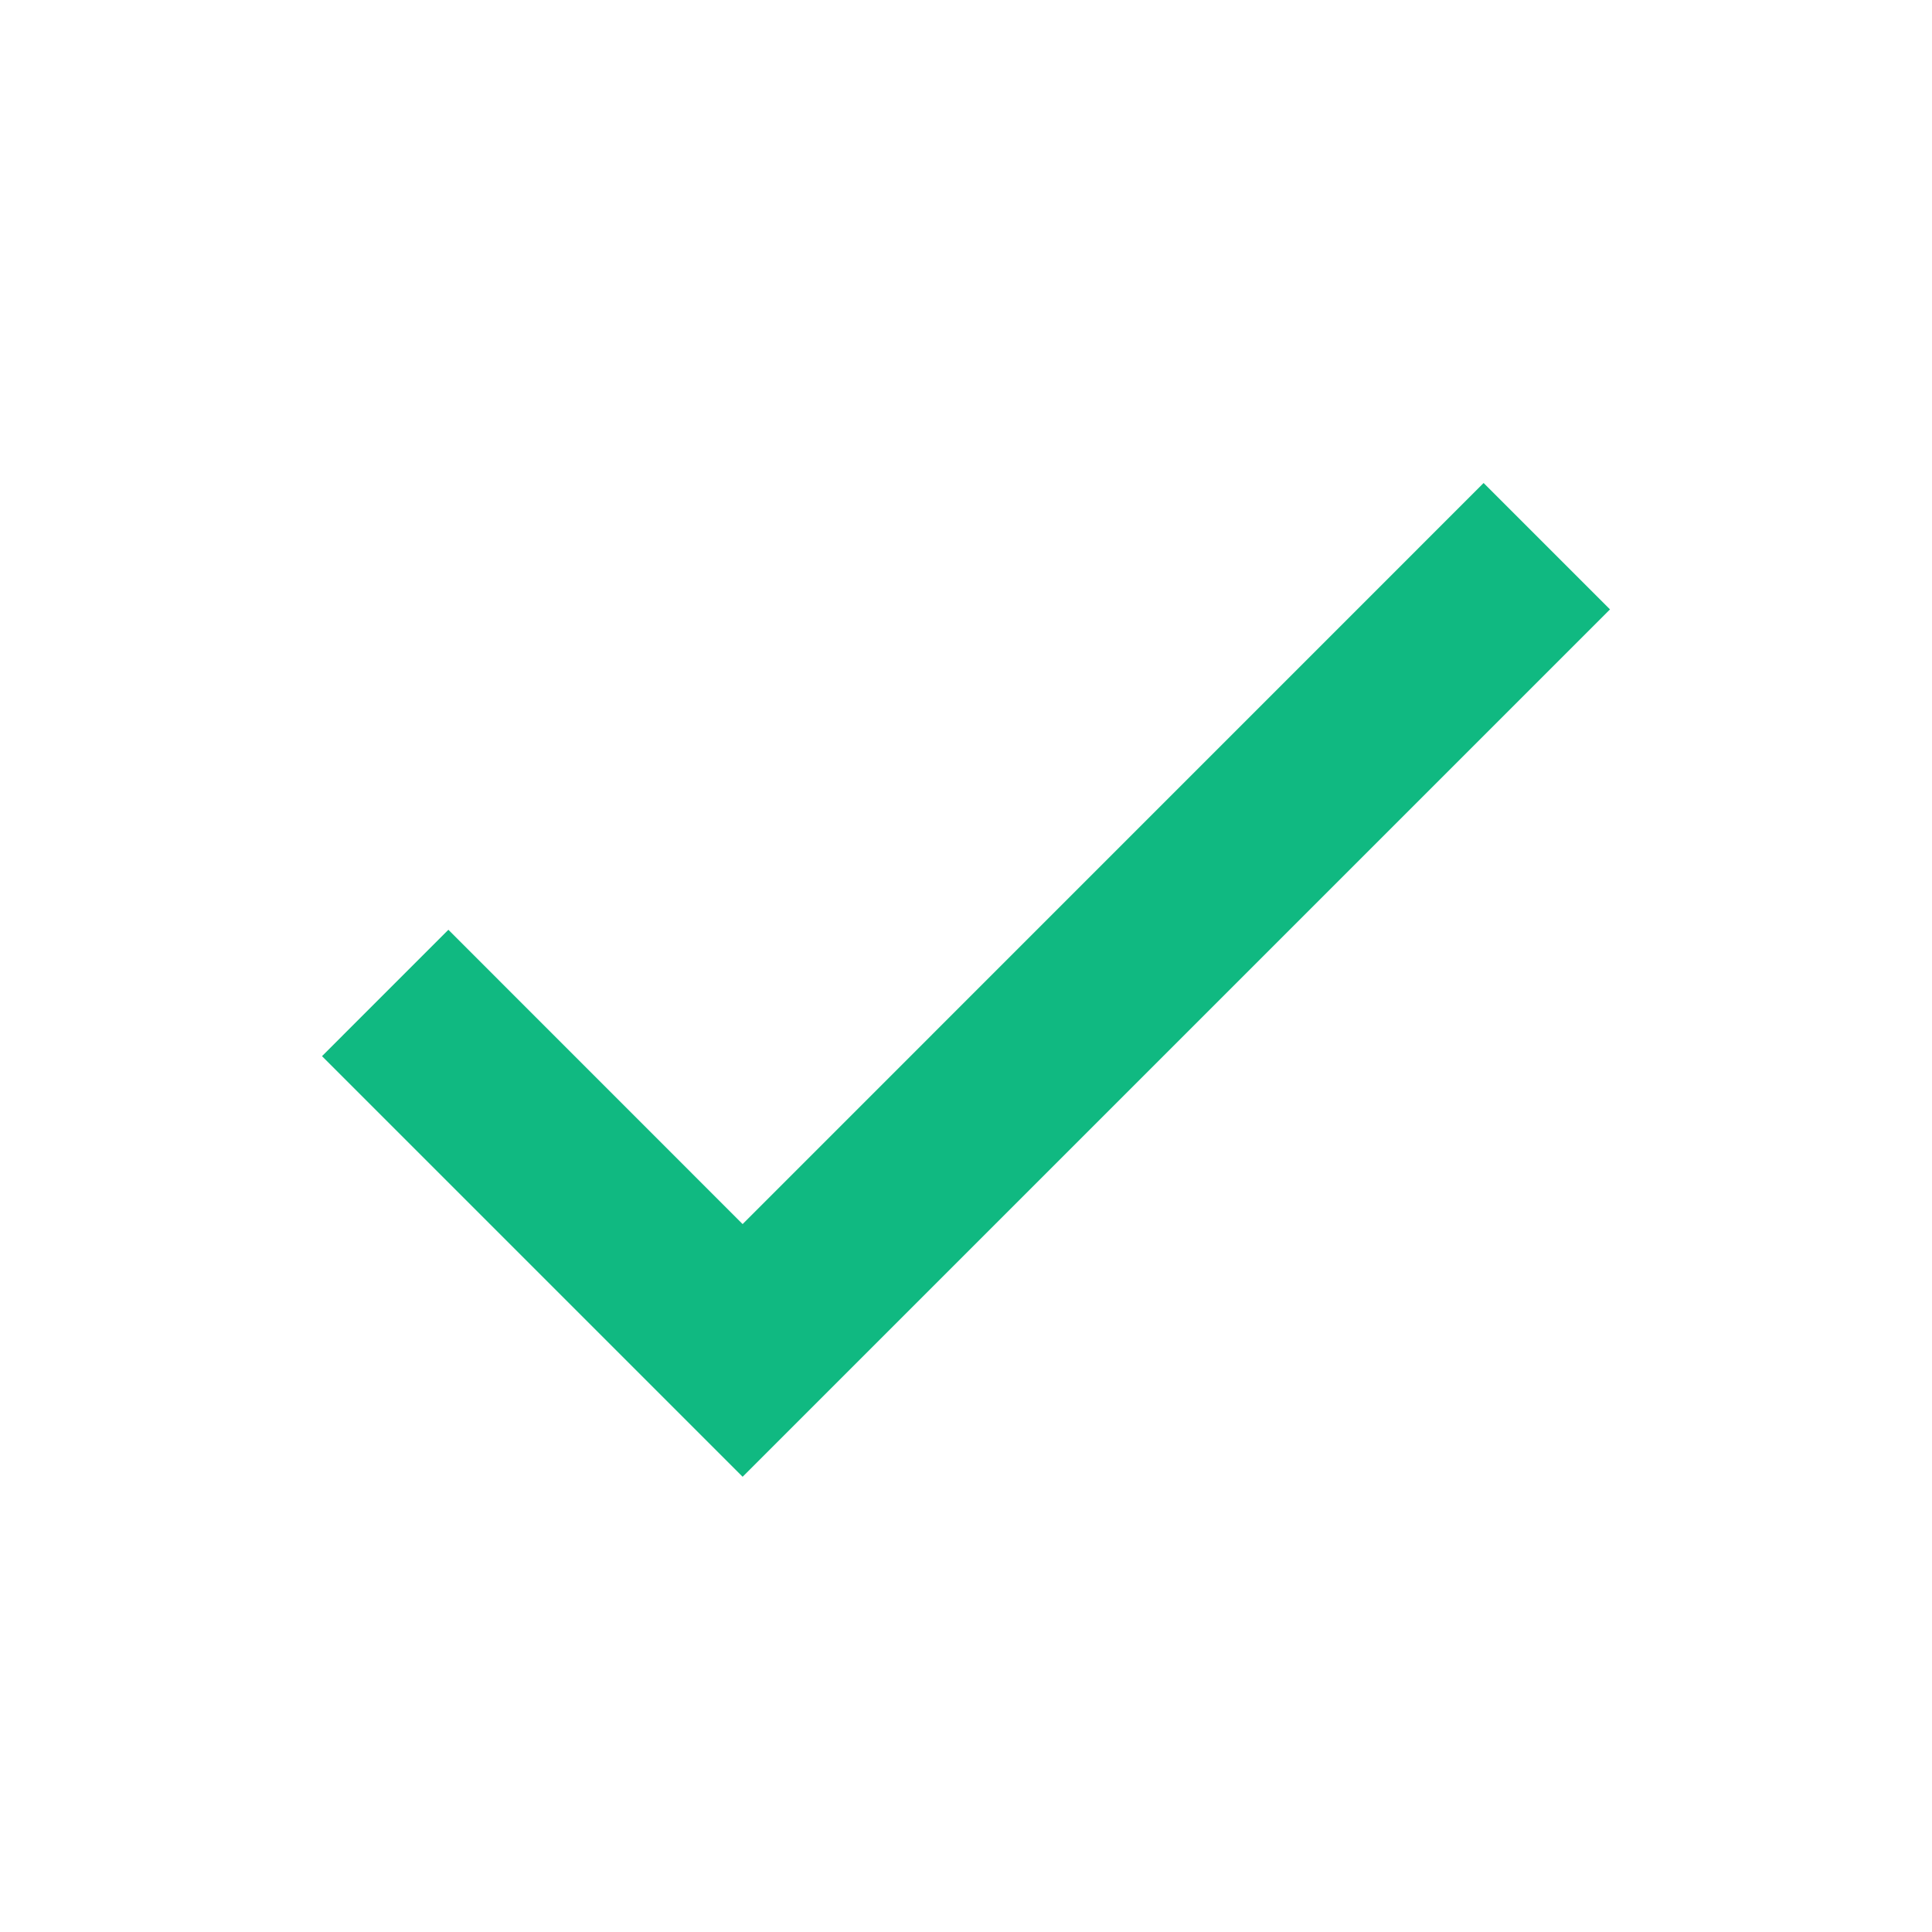
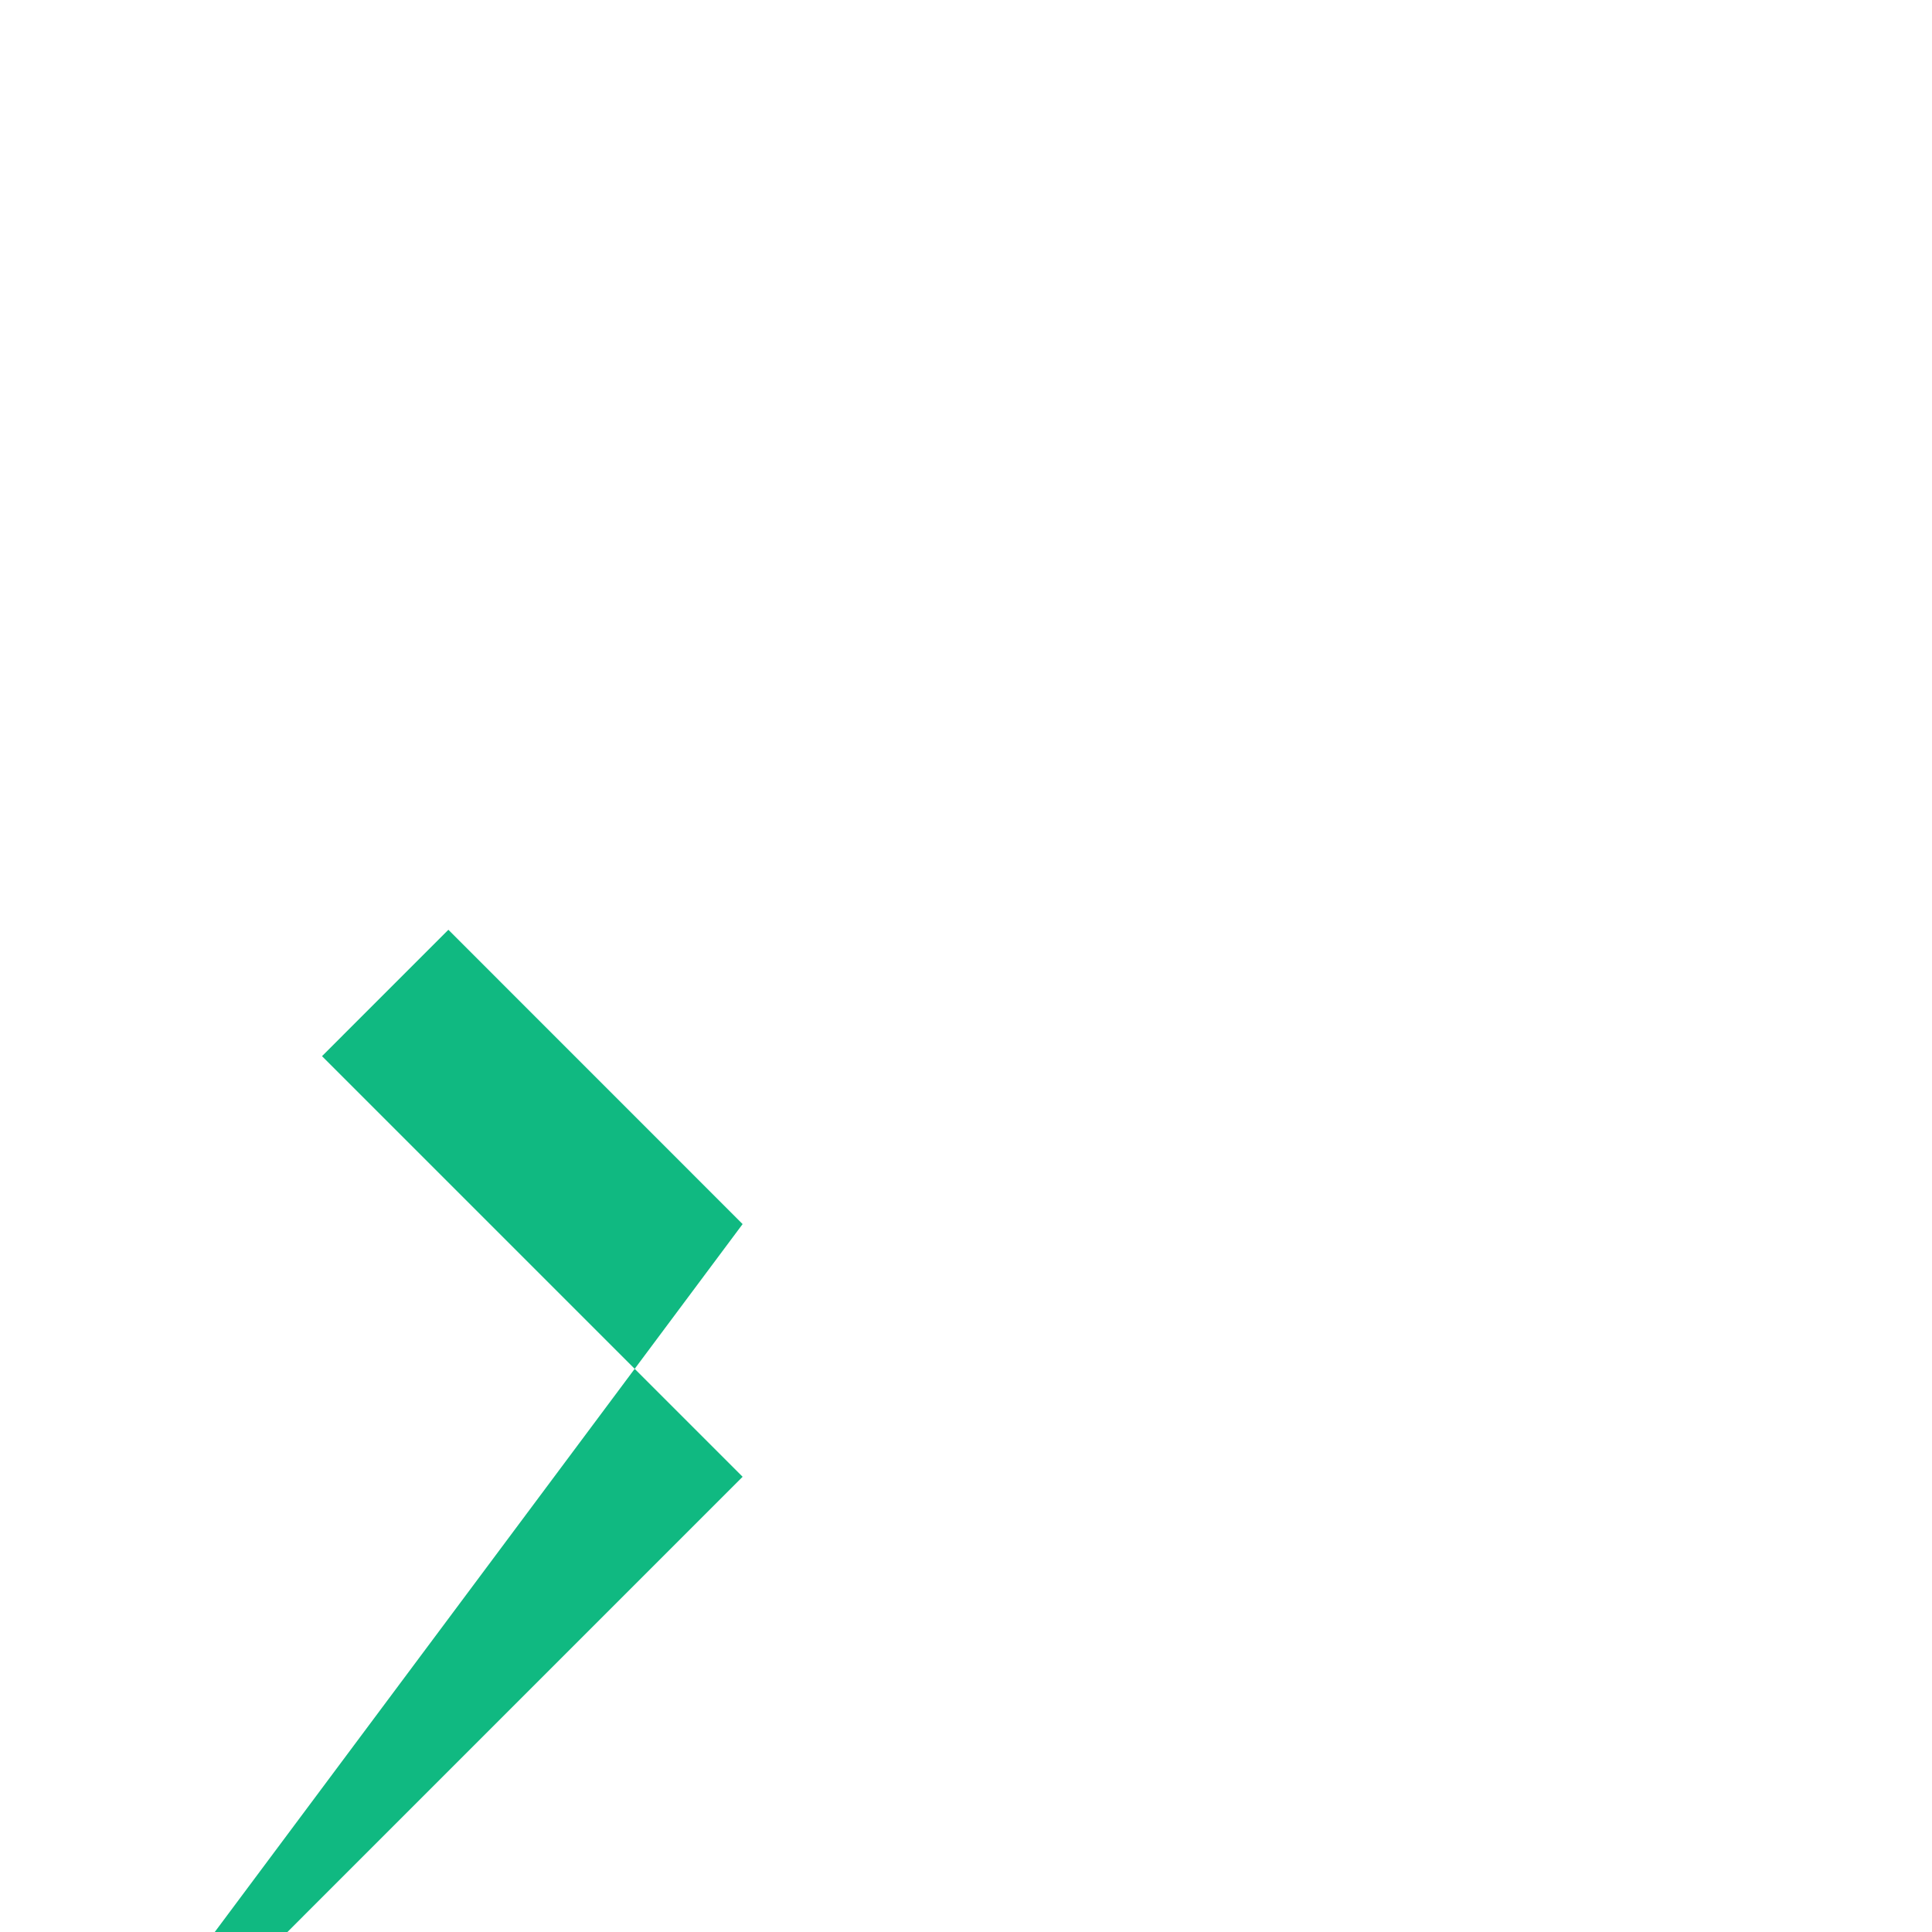
<svg xmlns="http://www.w3.org/2000/svg" width="24" height="24" viewBox="0 0 24 24" fill="none">
-   <path d="M9.225 15.206 5.57 11.55 4 13.12l5.225 5.225L20 7.57 18.43 6l-9.205 9.206Z" fill="#10B981" />
+   <path d="M9.225 15.206 5.57 11.55 4 13.12l5.225 5.225l-9.205 9.206Z" fill="#10B981" />
</svg>